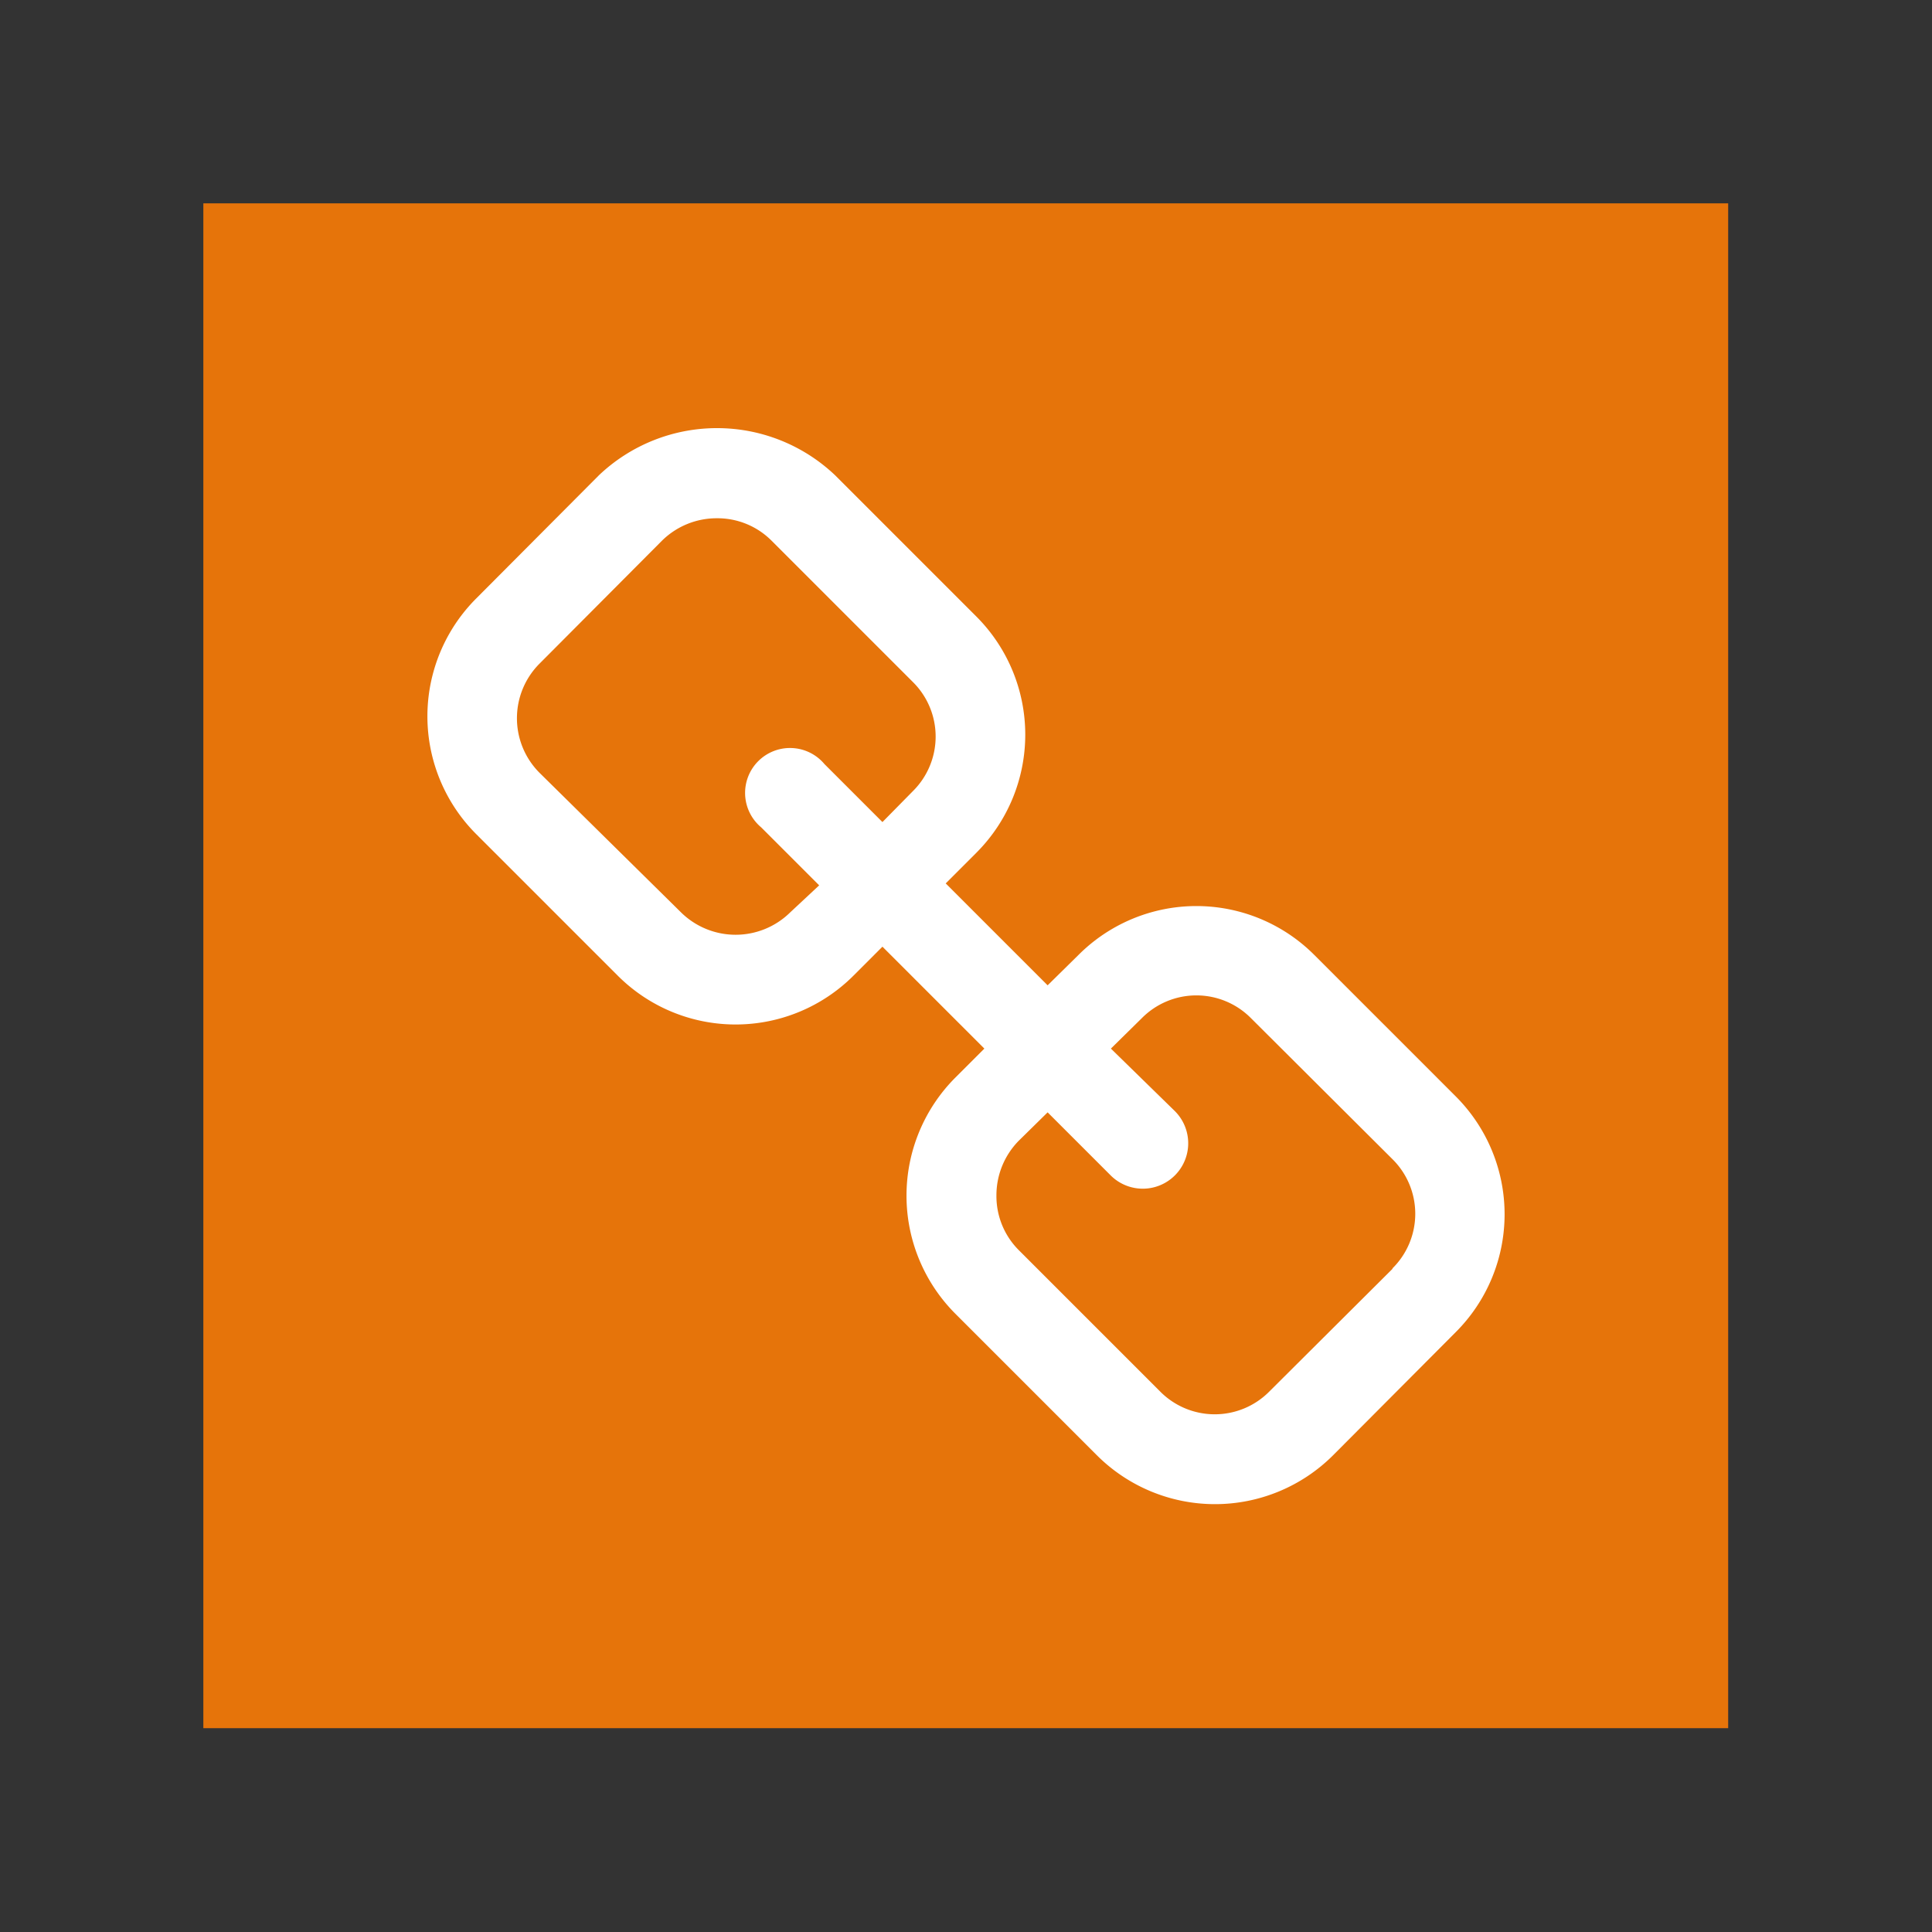
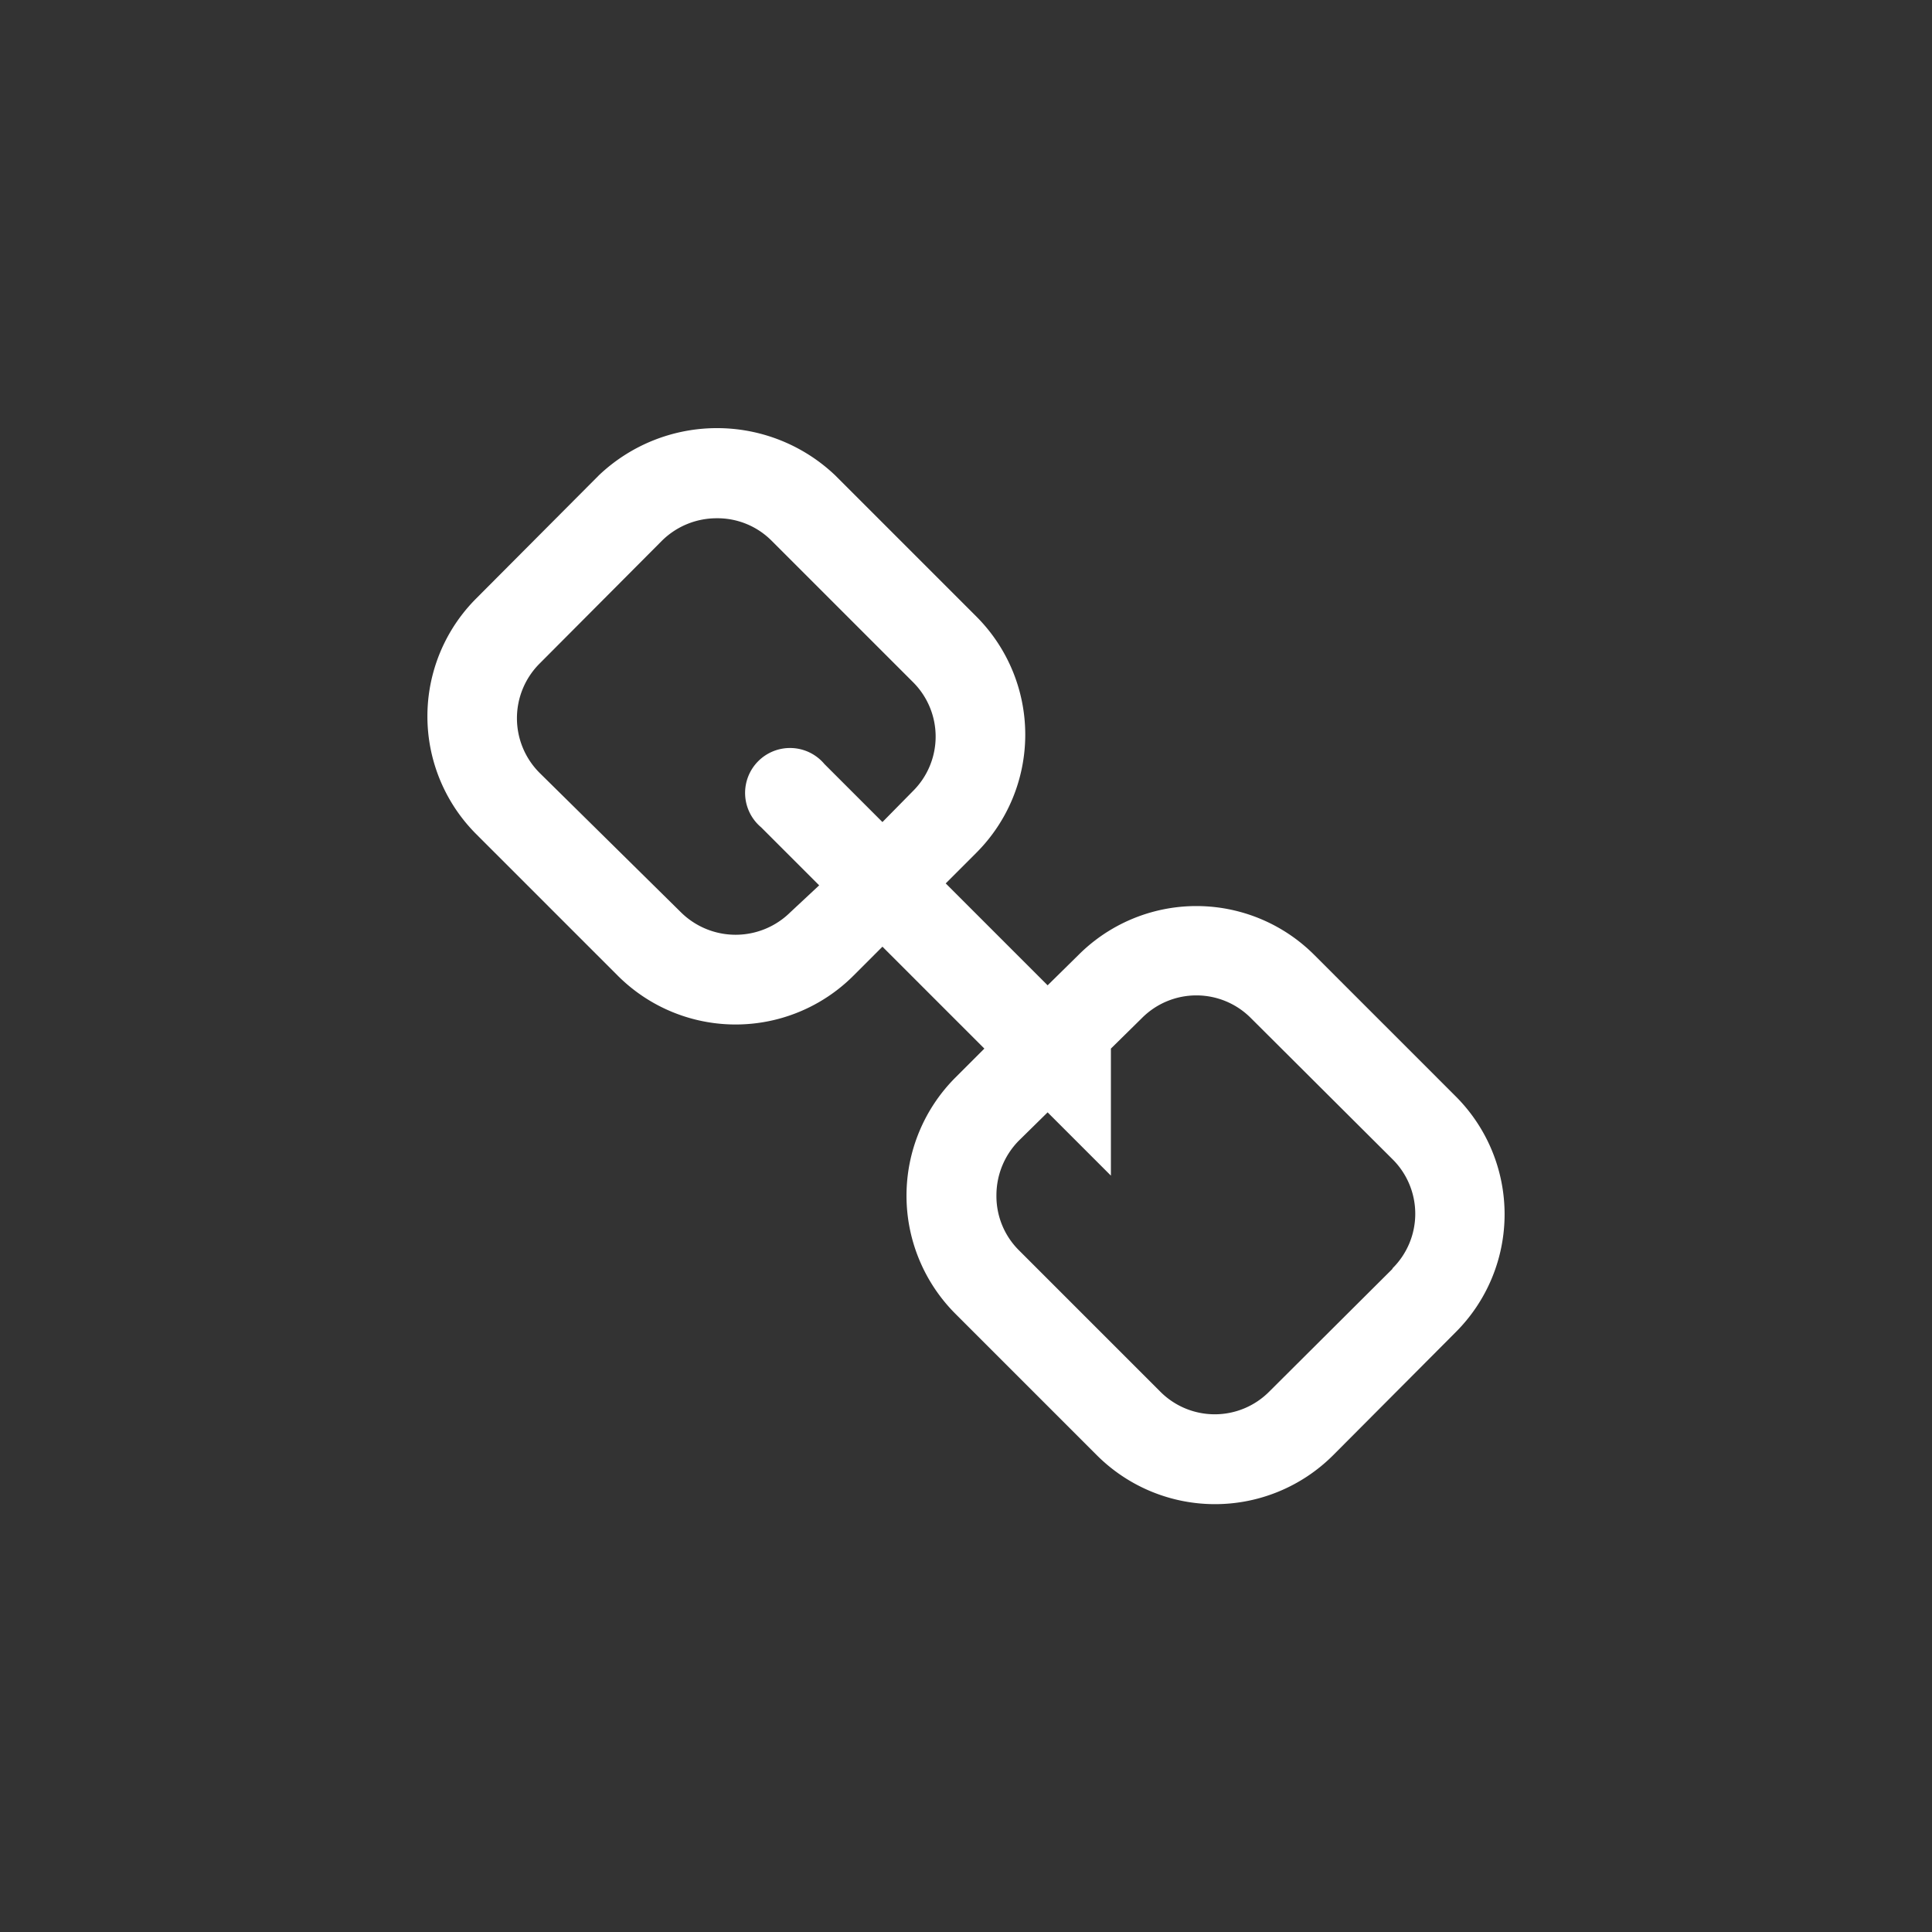
<svg xmlns="http://www.w3.org/2000/svg" width="40" height="40" viewBox="0 0 40 40">
  <rect x="0" y="0" width="40" height="40" fill="#333333" stroke="none" />
  <defs>
    <style>.a{fill:#e6740a;}.b{fill:#fff;}</style>
  </defs>
-   <rect class="a" x="4.21" y="4.21" width="31.57" height="31.57" />
-   <path class="b" d="M30.14,22.7l-2.93-2.93a3.45,3.45,0,0,0-4.88,0l-.64.63-2.11-2.11.64-.64a3.46,3.46,0,0,0,0-4.88L17.29,9.84a3.55,3.55,0,0,0-4.89,0L9.86,12.39a3.45,3.45,0,0,0,0,4.88l2.93,2.93a3.45,3.45,0,0,0,4.88,0l.6-.6,2.11,2.11-.6.6a3.46,3.46,0,0,0,0,4.89l2.93,2.93a3.46,3.46,0,0,0,4.89,0l2.54-2.55a3.45,3.45,0,0,0,0-4.88ZM16.36,18.89a1.61,1.61,0,0,1-2.26,0L11.17,16a1.6,1.6,0,0,1,0-2.26l2.54-2.55a1.61,1.61,0,0,1,1.13-.46,1.58,1.58,0,0,1,1.13.46l2.93,2.93a1.59,1.59,0,0,1,0,2.26l-.63.64-1.2-1.2a.93.93,0,1,0-1.31,1.31l1.2,1.2Zm12.47,7.38-2.55,2.54a1.59,1.59,0,0,1-2.26,0l-2.93-2.93a1.58,1.58,0,0,1-.46-1.13,1.61,1.61,0,0,1,.46-1.13l.6-.59L23,24.34A.93.93,0,0,0,24.32,23L23,21.71l.64-.63a1.59,1.59,0,0,1,2.26,0L28.83,24a1.59,1.59,0,0,1,0,2.26Z" />
+   <path class="b" d="M30.14,22.7l-2.93-2.93a3.45,3.45,0,0,0-4.88,0l-.64.63-2.11-2.11.64-.64a3.46,3.46,0,0,0,0-4.88L17.29,9.84a3.55,3.55,0,0,0-4.89,0L9.86,12.39a3.45,3.45,0,0,0,0,4.88l2.93,2.93a3.45,3.45,0,0,0,4.88,0l.6-.6,2.11,2.11-.6.6a3.46,3.46,0,0,0,0,4.89l2.93,2.93a3.46,3.46,0,0,0,4.89,0l2.54-2.55a3.45,3.45,0,0,0,0-4.88ZM16.36,18.89a1.61,1.61,0,0,1-2.26,0L11.17,16a1.6,1.6,0,0,1,0-2.26l2.54-2.55a1.61,1.61,0,0,1,1.13-.46,1.58,1.58,0,0,1,1.13.46l2.93,2.93a1.59,1.59,0,0,1,0,2.26l-.63.64-1.2-1.2a.93.93,0,1,0-1.31,1.31l1.2,1.2Zm12.47,7.38-2.55,2.54a1.59,1.59,0,0,1-2.26,0l-2.93-2.93a1.58,1.58,0,0,1-.46-1.13,1.61,1.61,0,0,1,.46-1.13l.6-.59L23,24.34L23,21.71l.64-.63a1.59,1.59,0,0,1,2.26,0L28.83,24a1.59,1.59,0,0,1,0,2.26Z" />
</svg>